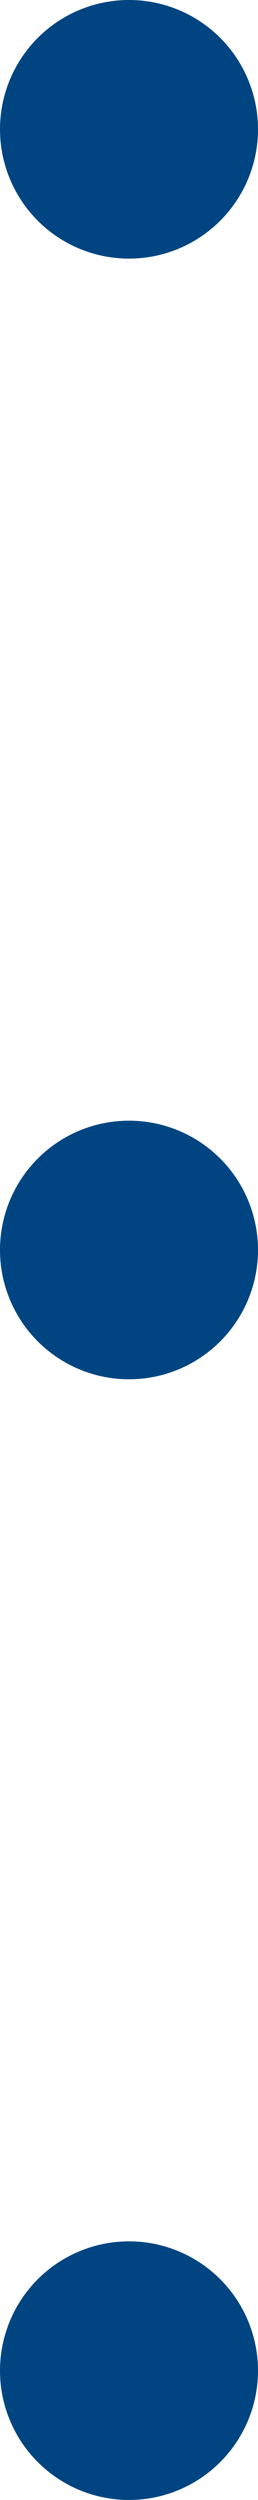
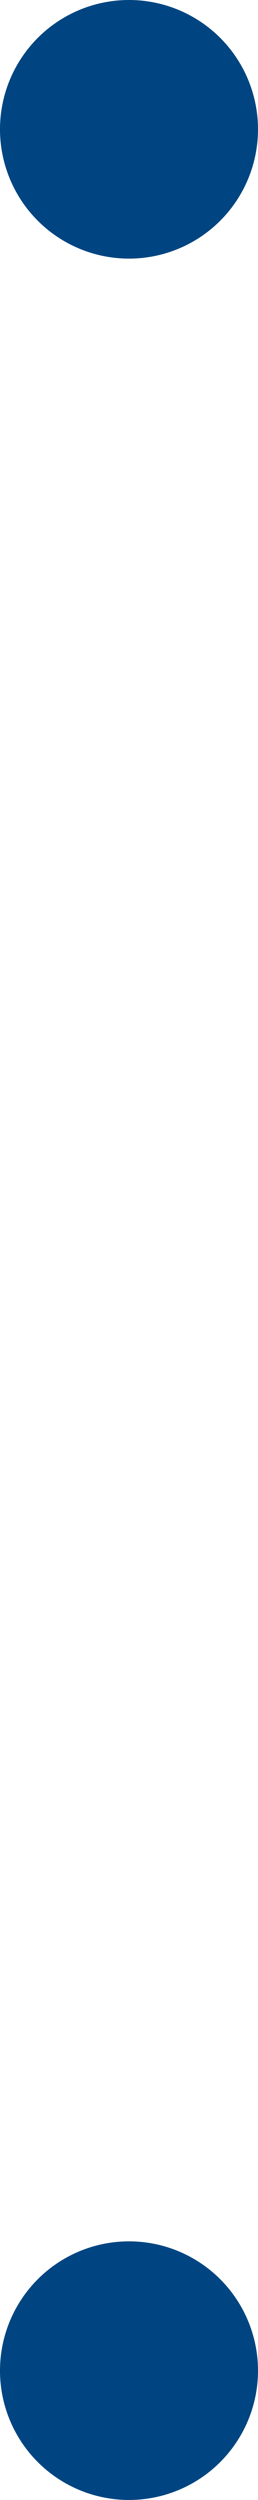
<svg xmlns="http://www.w3.org/2000/svg" width="6" height="58" viewBox="0 0 6 58" fill="none">
  <circle cx="3" cy="3" r="3" fill="#004581" />
-   <circle cx="3" cy="29" r="3" fill="#004581" />
  <circle cx="3" cy="55" r="3" fill="#004581" />
</svg>